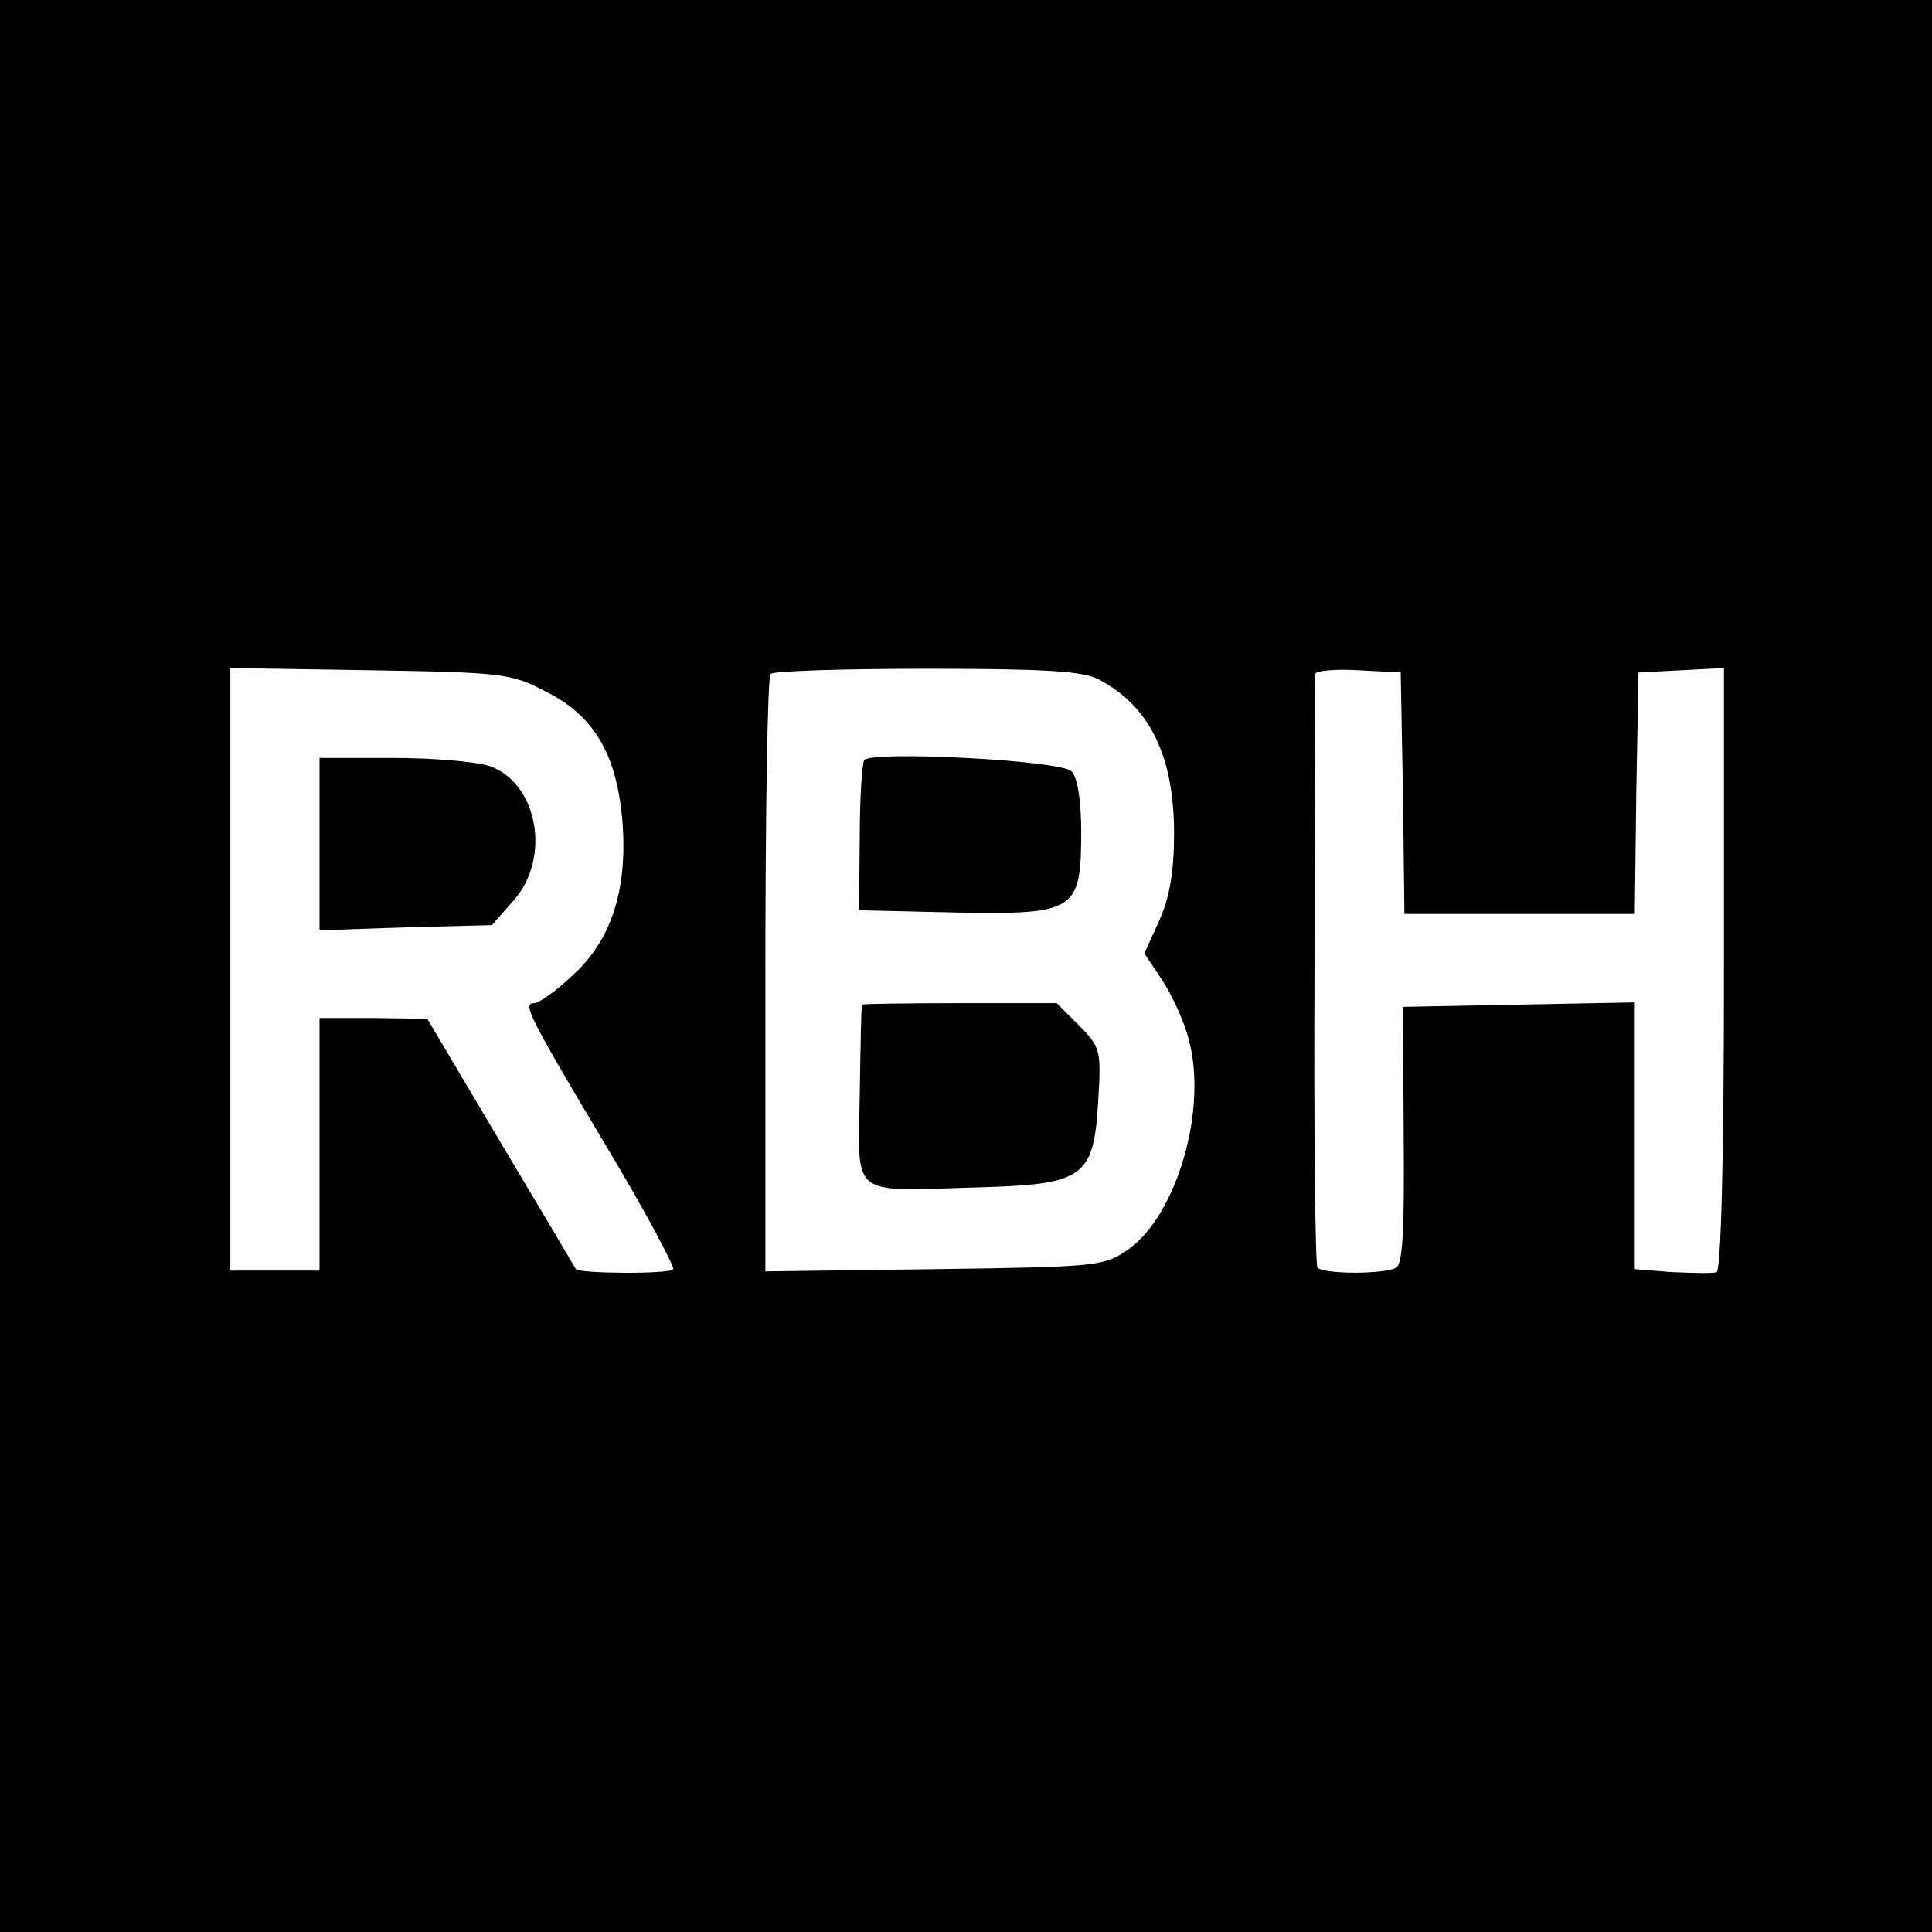
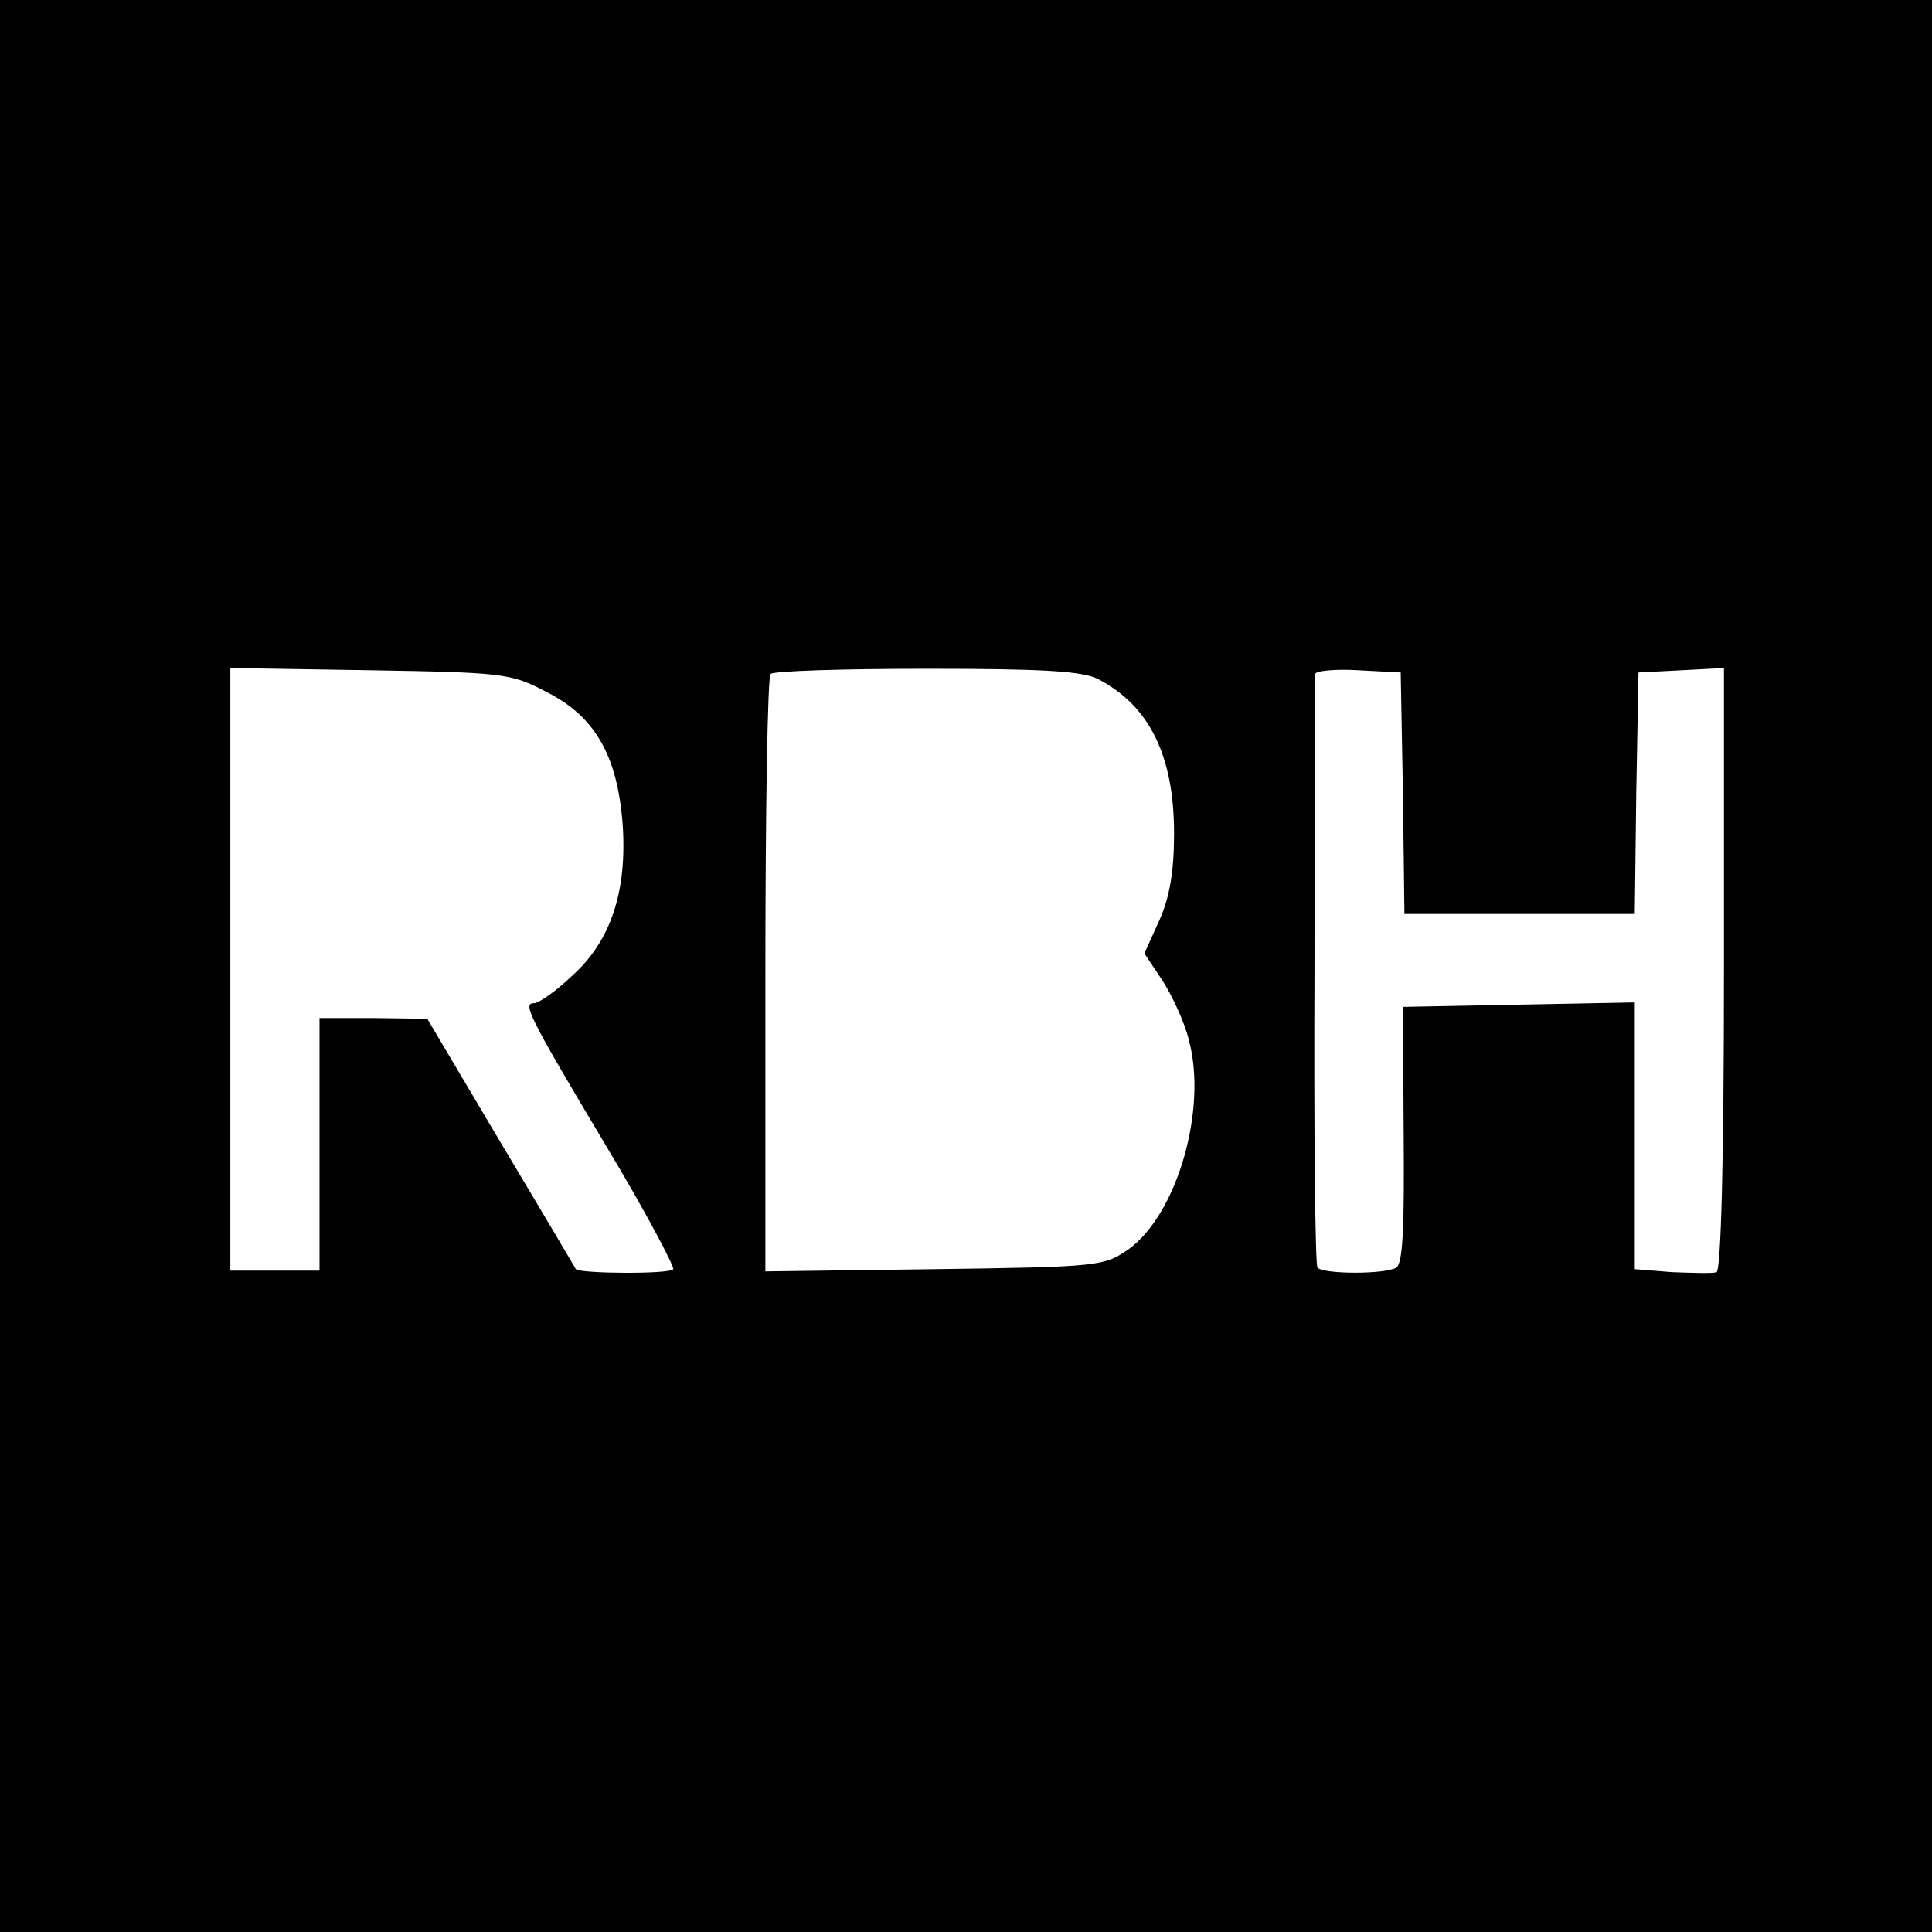
<svg xmlns="http://www.w3.org/2000/svg" version="1.0" width="346.667" height="346.667" viewBox="0 0 260 260">
  <path d="M0 130v130h260V0H0v130zm73.5-36.9c6.6 3.3 9.6 8.6 10.3 17.9.6 9-1.6 15.7-6.9 20.4-2.1 2-4.4 3.6-5 3.6-1.6 0-.9 1.5 9.6 19.1 5.3 8.8 9.3 16.4 9.1 16.7-.4.7-12.6.6-13.1 0-.1-.2-4.6-7.8-10.1-17l-9.9-16.7-7.2-.1H43v34H31V89.9l18.8.3c17.8.3 19 .4 23.7 2.9zm74.3-1.7c6.9 3.6 10.2 10.3 10.2 20.8 0 5.1-.6 8.6-2 11.7l-2 4.4 2.4 3.6c1.3 2 3 5.6 3.6 8.1 2.5 9.3-1.6 23.4-8.1 28.1-3.3 2.3-3.9 2.4-26.1 2.7l-22.8.3v-39.9c0-21.9.3-40.2.7-40.5.3-.4 9.8-.7 21-.7 15.6 0 21 .3 23.1 1.4zm41 15.3l.2 16.3h31l.2-16.3.3-16.2 5.8-.3 5.7-.3v40.5c0 25.9-.4 40.6-1 40.8-.5.2-3.2.1-6 0l-5-.4v-35.9l-15.6.3-15.6.3.1 17.2c.1 12.5-.1 17.3-1 17.9-1.5.9-9.7.9-10.6 0-.3-.3-.5-18.2-.4-39.8 0-21.6.1-39.7.1-40.1 0-.4 2.6-.7 5.8-.5l5.7.3.3 16.2z" />
-   <path d="M43 113.6v11.6l11.6-.4 11.6-.3 2.9-3.3c5.1-5.7 3.3-15.8-3.2-18.1-1.8-.6-7.6-1.1-13-1.1H43v11.6zm73.3-11.3c-.3.5-.6 5.2-.6 10.5l-.1 9.7 13 .3c16.2.3 16.9-.2 16.9-10.9 0-4.2-.5-7.3-1.3-8.1-1.5-1.5-27.1-2.8-27.9-1.5zm-.3 32.9c-.1.2-.2 5.6-.3 12.1-.2 14-1.5 13 15.7 12.5 14.6-.4 15.8-1.3 16.4-11.8.4-6.6.3-7.1-2.6-10l-3-3h-13.1c-7.2 0-13.1.1-13.1.2z" />
</svg>